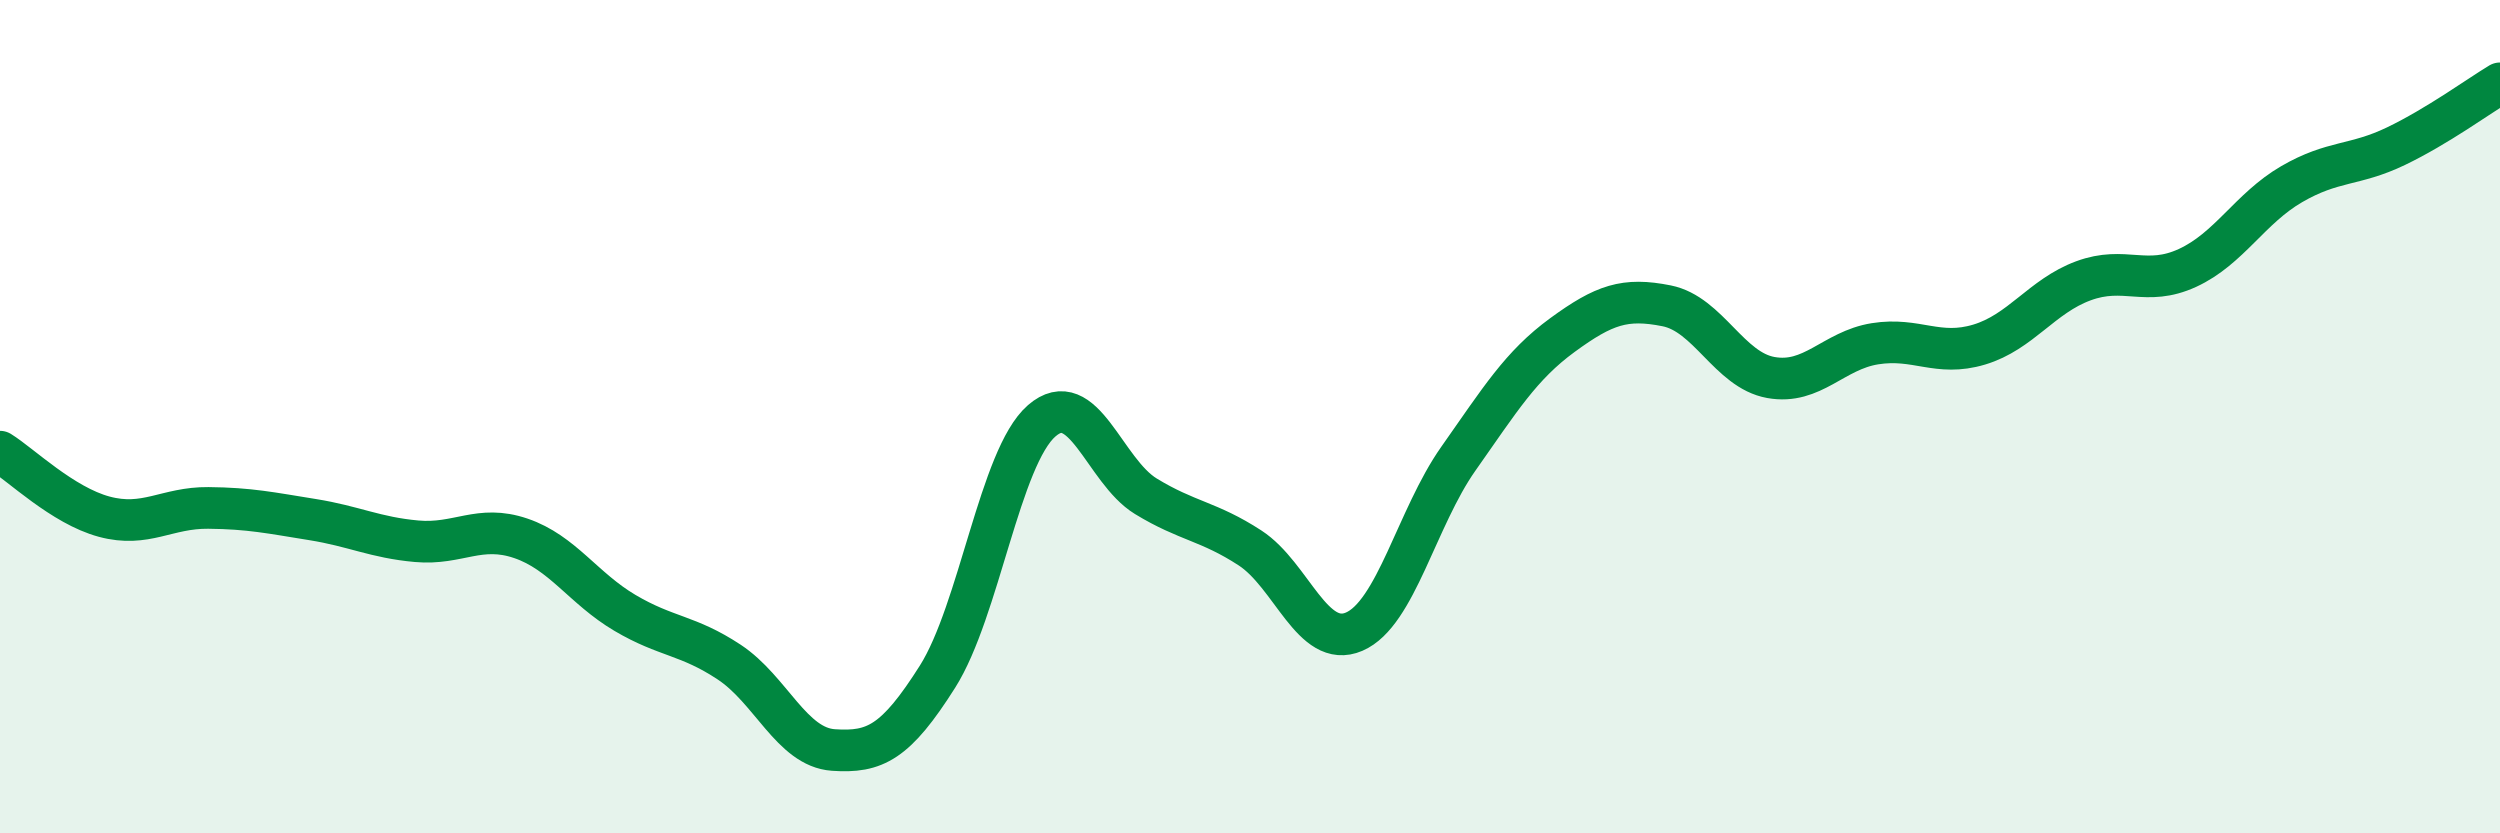
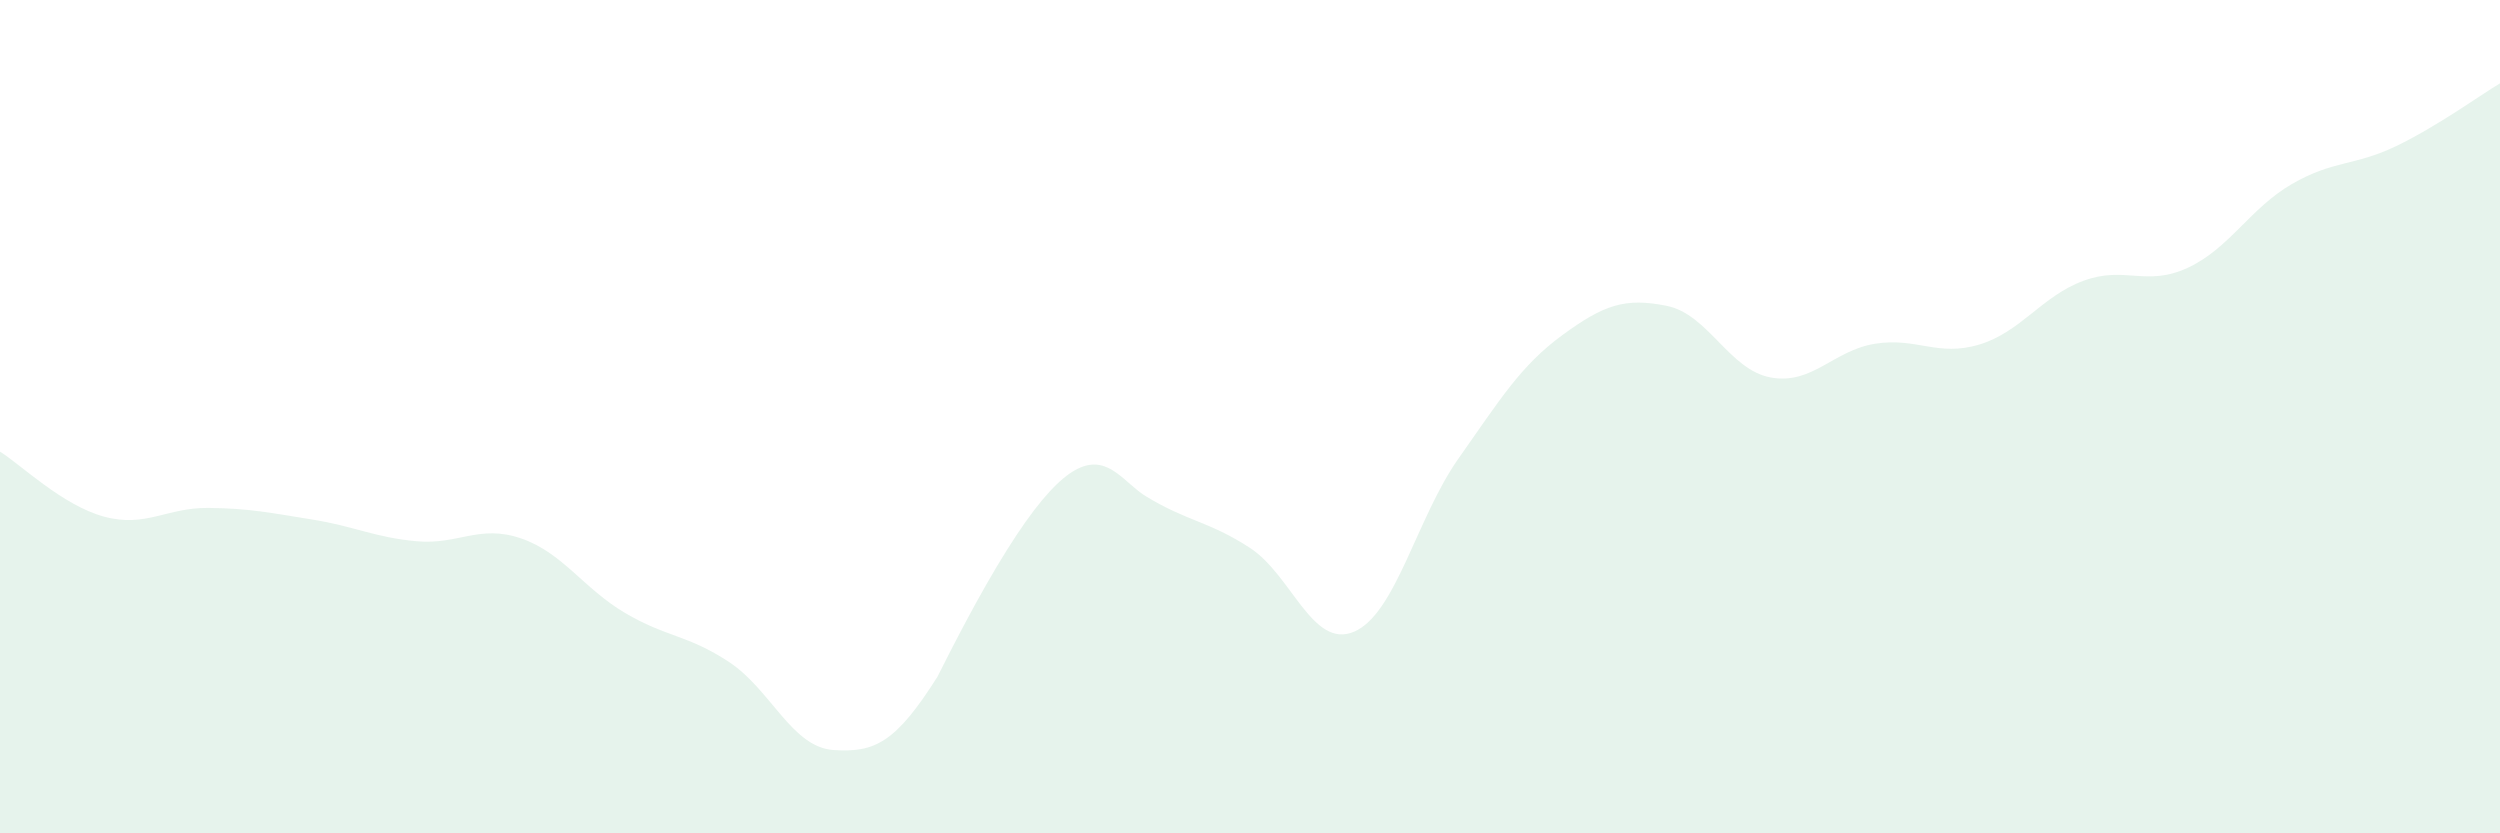
<svg xmlns="http://www.w3.org/2000/svg" width="60" height="20" viewBox="0 0 60 20">
-   <path d="M 0,10.84 C 0.5,11.15 1.5,12.13 2.5,12.4 C 3.5,12.67 4,12.18 5,12.19 C 6,12.2 6.5,12.31 7.5,12.47 C 8.5,12.63 9,12.9 10,12.99 C 11,13.08 11.5,12.58 12.5,12.92 C 13.5,13.26 14,14.12 15,14.71 C 16,15.3 16.5,15.23 17.5,15.89 C 18.5,16.55 19,17.93 20,18 C 21,18.07 21.5,17.82 22.5,16.24 C 23.5,14.66 24,10.97 25,10.1 C 26,9.23 26.5,11.3 27.5,11.91 C 28.5,12.52 29,12.5 30,13.15 C 31,13.8 31.5,15.59 32.5,15.16 C 33.5,14.73 34,12.43 35,11.01 C 36,9.59 36.5,8.77 37.5,8.04 C 38.5,7.31 39,7.14 40,7.34 C 41,7.54 41.5,8.88 42.5,9.06 C 43.5,9.24 44,8.41 45,8.25 C 46,8.09 46.5,8.57 47.5,8.27 C 48.5,7.97 49,7.11 50,6.74 C 51,6.37 51.5,6.89 52.5,6.43 C 53.5,5.97 54,5 55,4.42 C 56,3.84 56.5,3.99 57.5,3.51 C 58.5,3.03 59.5,2.3 60,2L60 20L0 20Z" fill="#008740" opacity="0.1" stroke-linecap="round" stroke-linejoin="round" />
-   <path d="M 0,10.84 C 0.5,11.15 1.5,12.13 2.5,12.4 C 3.5,12.67 4,12.18 5,12.19 C 6,12.2 6.5,12.31 7.5,12.47 C 8.5,12.63 9,12.9 10,12.99 C 11,13.08 11.5,12.58 12.5,12.92 C 13.5,13.26 14,14.12 15,14.71 C 16,15.3 16.5,15.23 17.5,15.89 C 18.5,16.55 19,17.93 20,18 C 21,18.07 21.5,17.82 22.5,16.24 C 23.5,14.66 24,10.97 25,10.1 C 26,9.23 26.5,11.3 27.5,11.91 C 28.5,12.52 29,12.5 30,13.15 C 31,13.8 31.5,15.59 32.5,15.16 C 33.5,14.73 34,12.43 35,11.01 C 36,9.59 36.5,8.77 37.5,8.04 C 38.5,7.31 39,7.14 40,7.34 C 41,7.54 41.5,8.88 42.5,9.06 C 43.5,9.24 44,8.41 45,8.25 C 46,8.09 46.5,8.57 47.5,8.27 C 48.5,7.97 49,7.11 50,6.74 C 51,6.37 51.5,6.89 52.5,6.43 C 53.5,5.97 54,5 55,4.42 C 56,3.84 56.5,3.99 57.5,3.51 C 58.5,3.03 59.5,2.3 60,2" stroke="#008740" stroke-width="1" fill="none" stroke-linecap="round" stroke-linejoin="round" />
+   <path d="M 0,10.84 C 0.5,11.15 1.5,12.13 2.5,12.4 C 3.5,12.67 4,12.18 5,12.19 C 6,12.2 6.5,12.31 7.5,12.47 C 8.5,12.63 9,12.9 10,12.99 C 11,13.08 11.5,12.58 12.5,12.92 C 13.5,13.26 14,14.12 15,14.71 C 16,15.3 16.5,15.23 17.5,15.89 C 18.5,16.55 19,17.93 20,18 C 21,18.07 21.5,17.82 22.5,16.24 C 26,9.23 26.5,11.3 27.5,11.91 C 28.5,12.52 29,12.5 30,13.15 C 31,13.8 31.5,15.59 32.5,15.16 C 33.5,14.73 34,12.43 35,11.01 C 36,9.59 36.5,8.77 37.5,8.04 C 38.5,7.31 39,7.14 40,7.34 C 41,7.54 41.5,8.88 42.5,9.06 C 43.5,9.24 44,8.41 45,8.25 C 46,8.09 46.5,8.57 47.5,8.27 C 48.5,7.97 49,7.11 50,6.74 C 51,6.37 51.5,6.89 52.5,6.43 C 53.5,5.97 54,5 55,4.42 C 56,3.84 56.5,3.99 57.5,3.51 C 58.5,3.03 59.5,2.3 60,2L60 20L0 20Z" fill="#008740" opacity="0.1" stroke-linecap="round" stroke-linejoin="round" />
</svg>